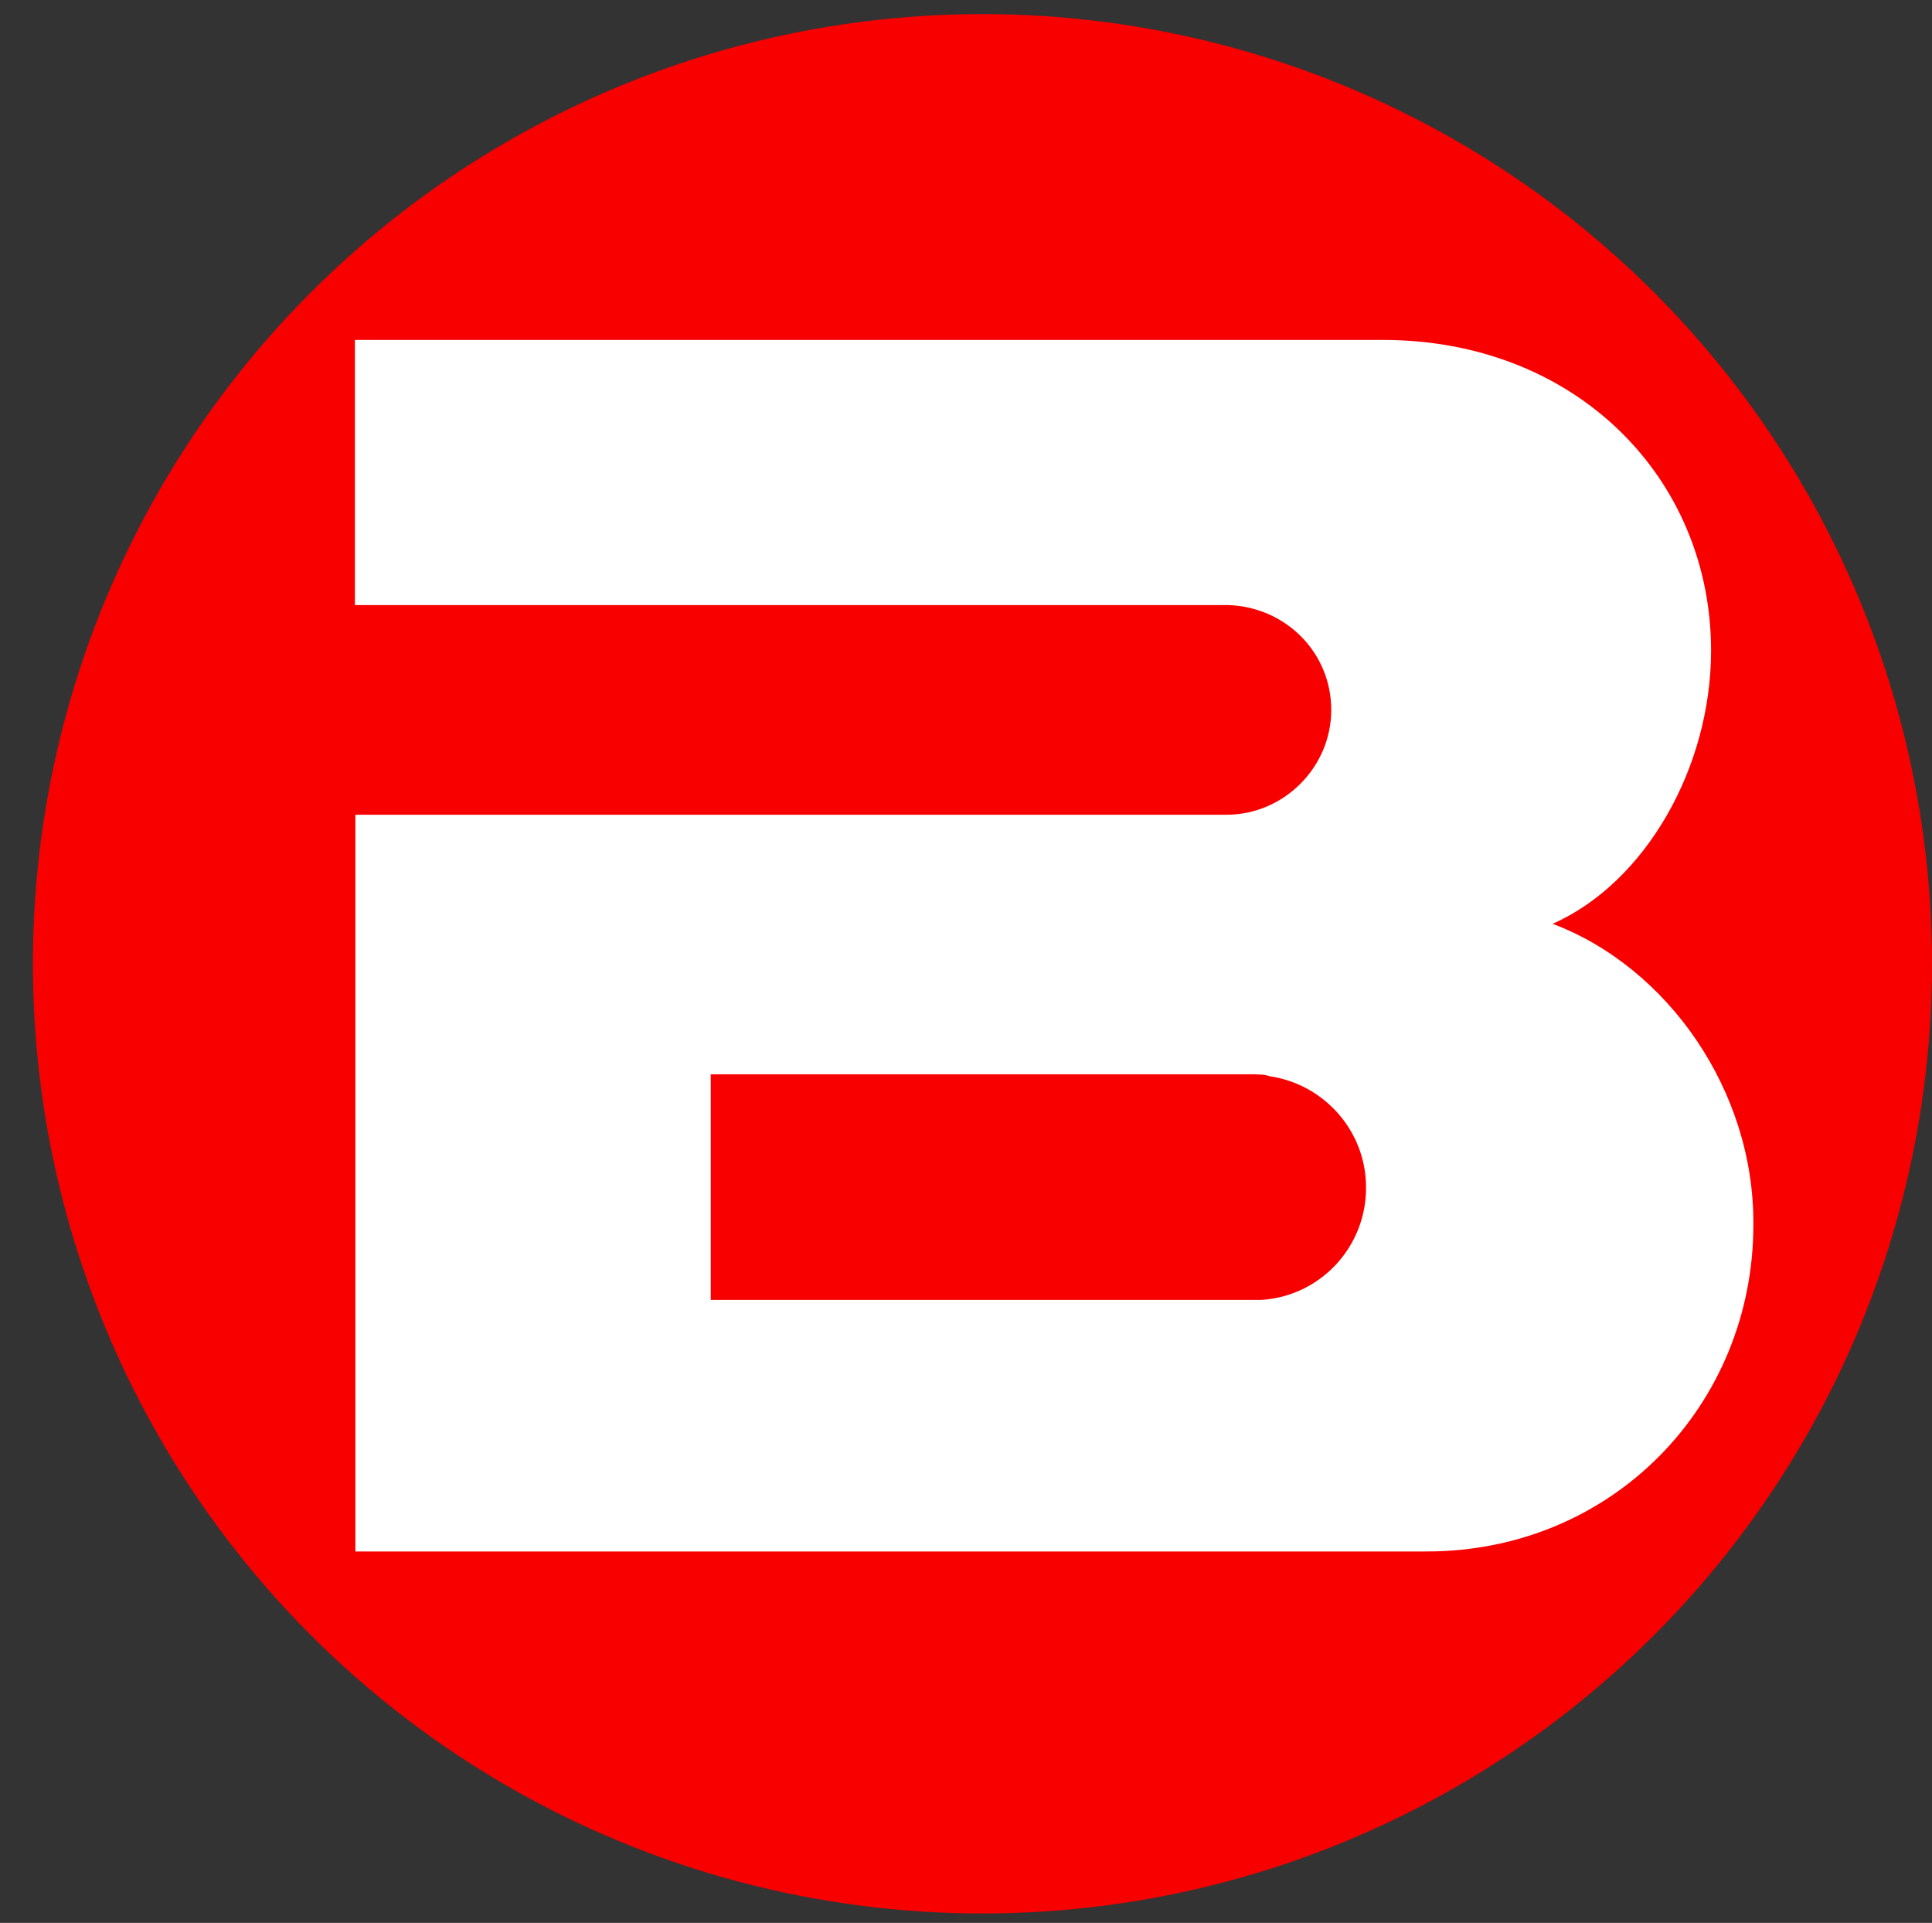
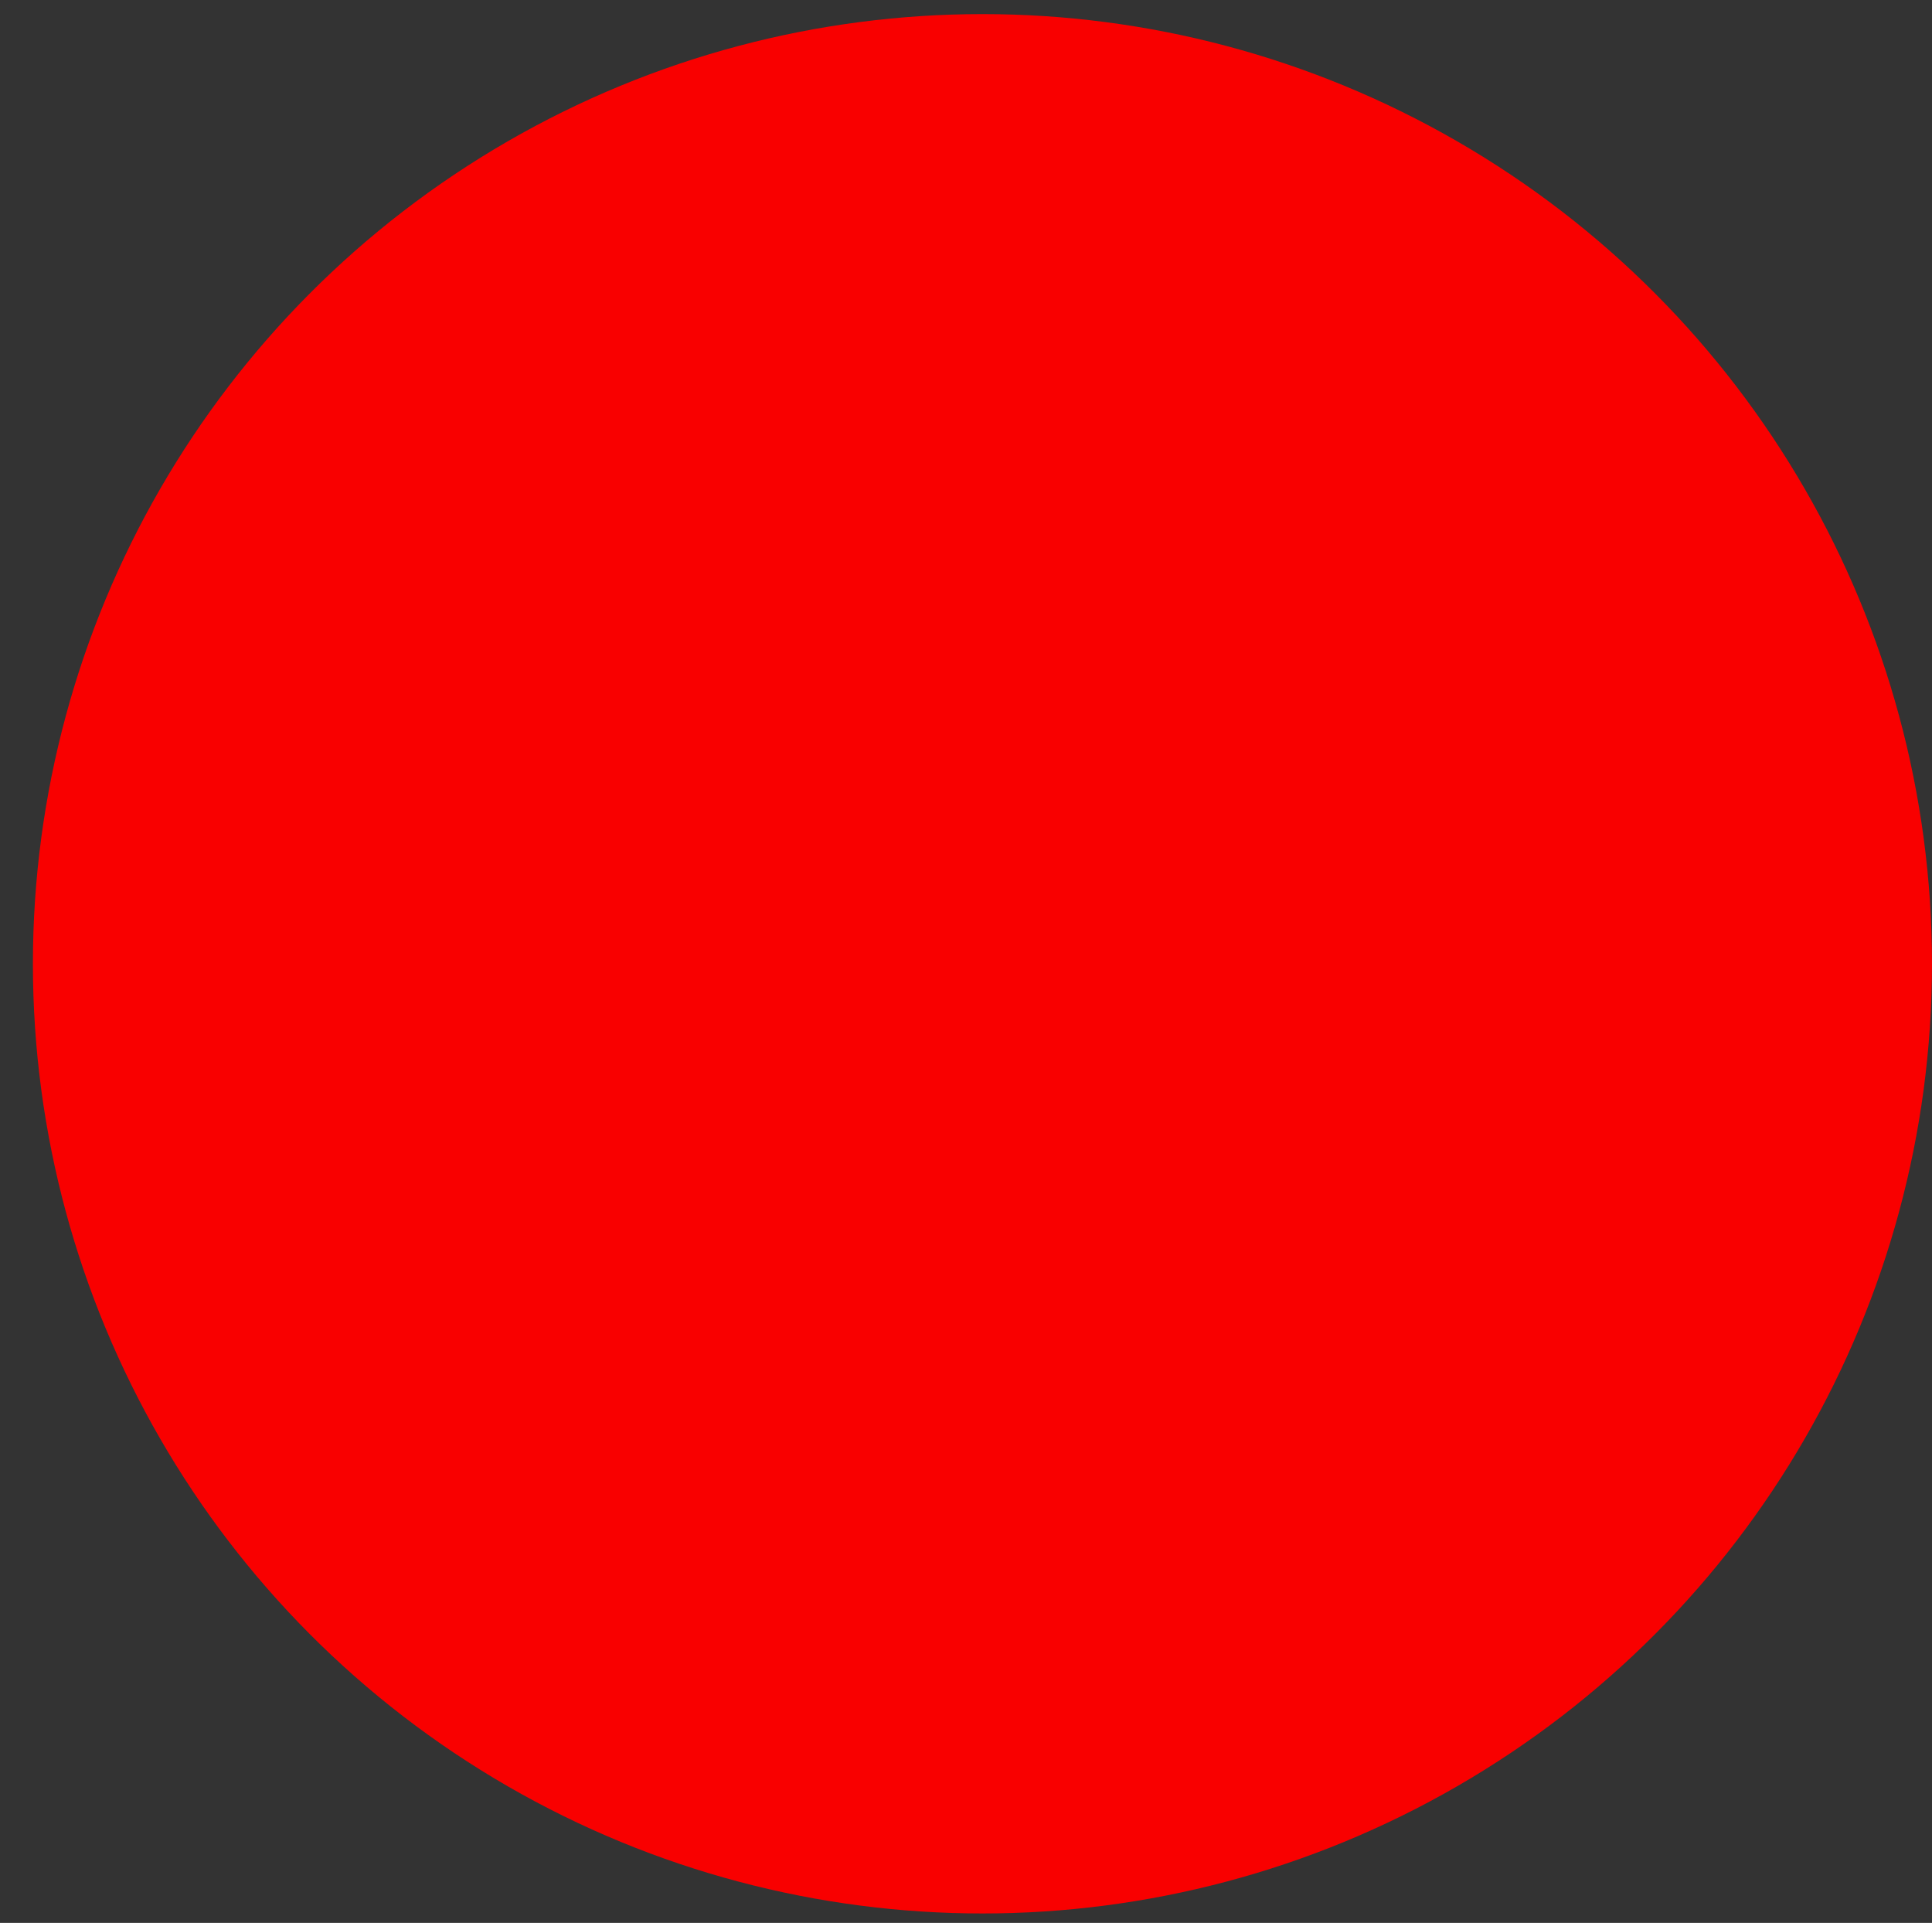
<svg xmlns="http://www.w3.org/2000/svg" version="1.1" id="katman_1" x="0px" y="0px" viewBox="0 0 411 409" style="enable-background:new 0 0 411 409;" xml:space="preserve">
  <rect x="0" y="0" width="411" height="409" fill="#333333" stroke="none" />
  <style type="text/css"> .st0{fill:#F90000;} .st1{fill:#FFFFFF;} </style>
  <circle class="st0" cx="209" cy="205" r="202" />
-   <path class="st1" d="M330.3,196.5c19.8-8.8,33.7-33.3,33.7-58.1c0-36.6-28.6-66.1-69.9-66.1c-1.3,0-218.6,0-218.6,0v56.4h185.8 c12.2,0.4,21.9,10.1,21.9,22.3c0,12.2-10.1,22.3-22.3,22.3c-0.4,0-185.3,0-185.3,0V330c0,0,226.6,0,227.9,0 c39.6,0,69.5-31.2,69.5-69.5C373.2,231.9,354.7,205.7,330.3,196.5z M268.3,276.5c-0.4,0-8.8,0-8.8,0H151.2v-48c0,0,113.7,0,114.2,0 c1.7,0,3.8,0,4.6,0.4c11.8,1.7,20.6,11.8,20.6,23.6C290.7,265.1,281,275.7,268.3,276.5z" />
</svg>